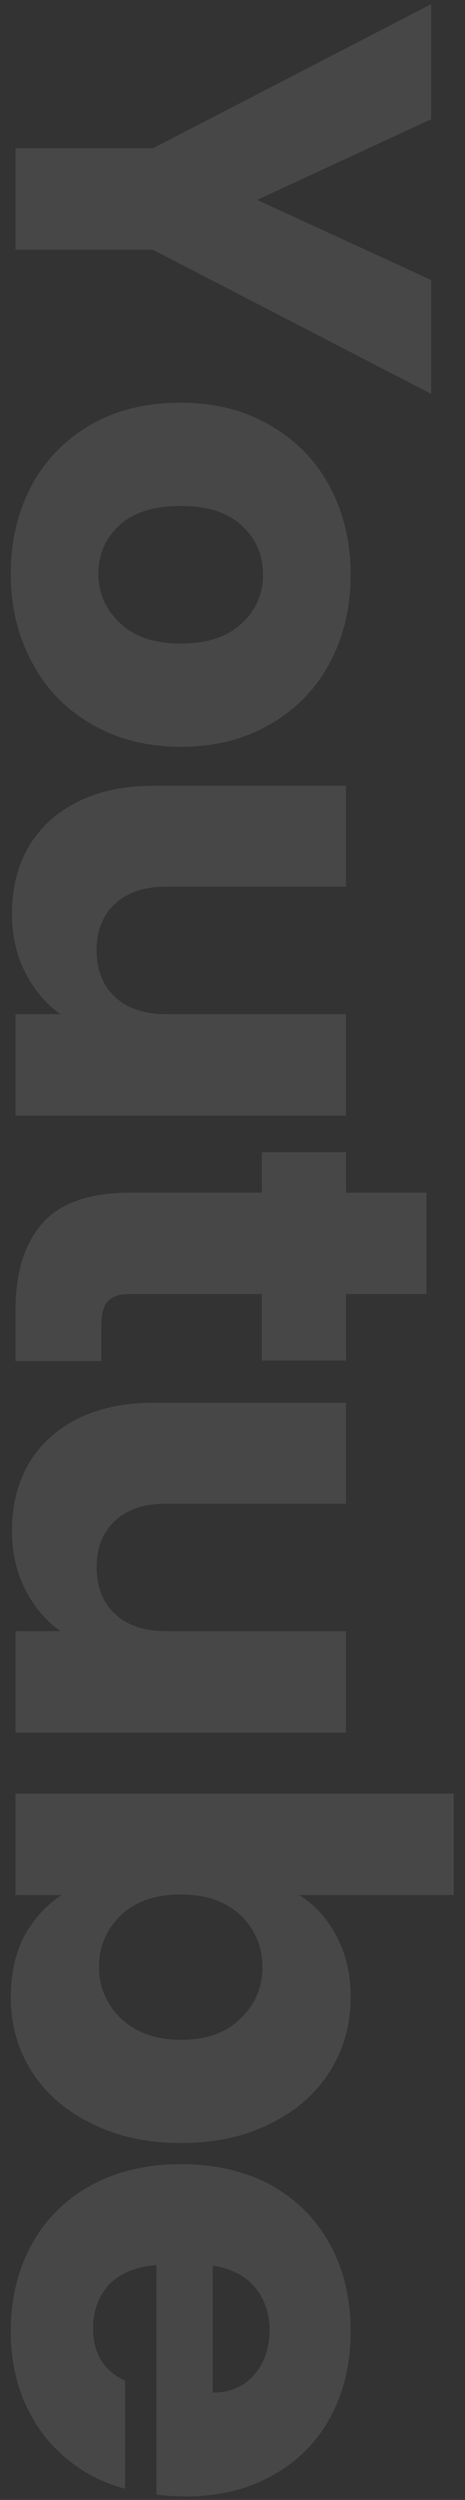
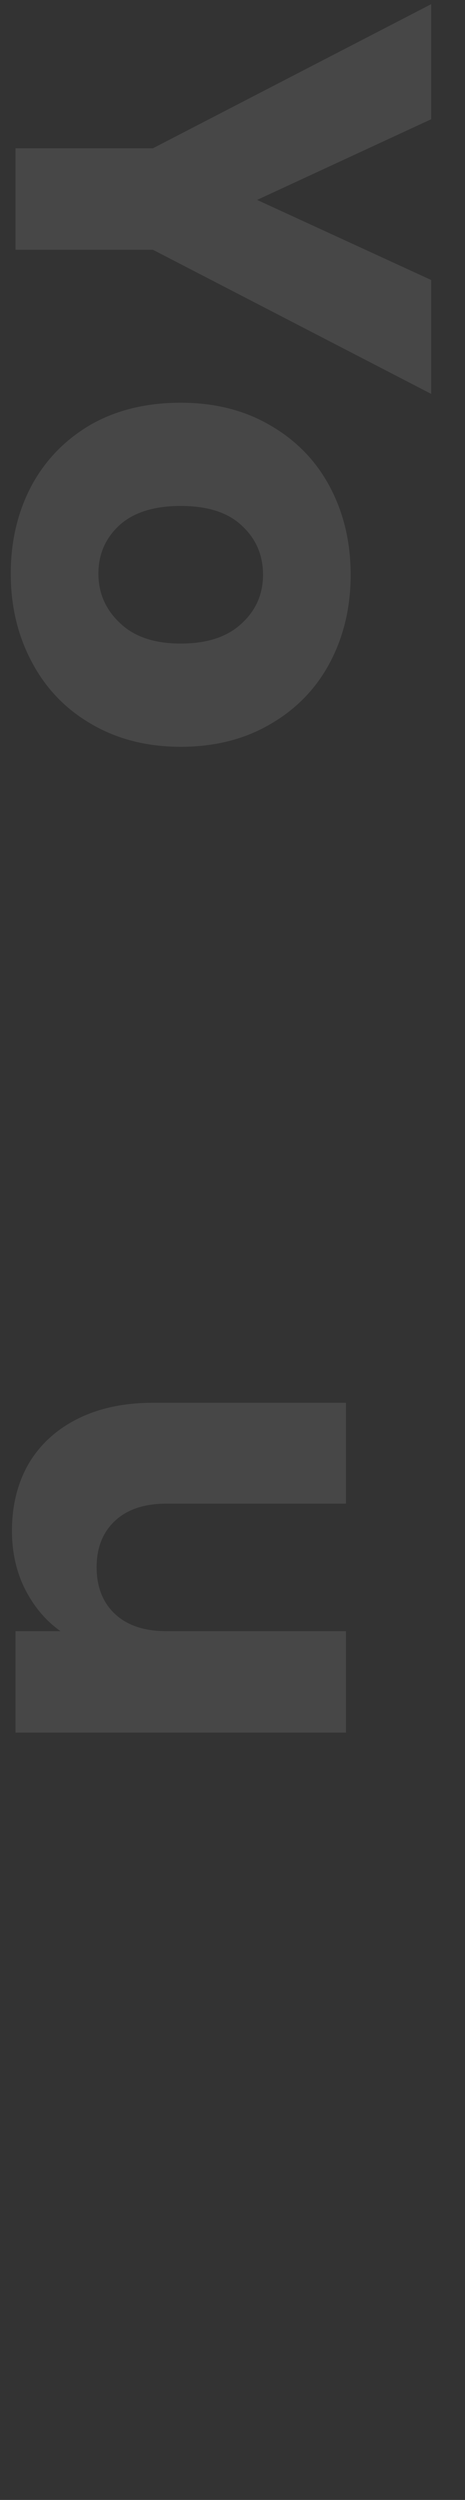
<svg xmlns="http://www.w3.org/2000/svg" width="30" height="161" viewBox="0 0 30 161" fill="none">
  <rect x="0" y="0" width="30" height="161" fill="#333333" stroke="none" />
-   <path d="M12.003 160.772C11.392 160.772 10.755 160.734 10.092 160.658L10.092 145.873C8.768 145.975 7.749 146.395 7.036 147.133C6.349 147.897 6.005 148.827 6.005 149.922C6.005 151.552 6.692 152.686 8.068 153.322L8.068 160.276C6.667 159.919 5.406 159.27 4.285 158.327C3.165 157.41 2.286 156.251 1.649 154.851C1.013 153.45 0.694 151.883 0.694 150.152C0.694 148.063 1.14 146.204 2.031 144.574C2.923 142.944 4.196 141.67 5.852 140.753C7.507 139.836 9.443 139.378 11.659 139.378C13.875 139.378 15.81 139.824 17.466 140.715C19.122 141.632 20.395 142.905 21.286 144.536C22.178 146.166 22.623 148.038 22.623 150.152C22.623 152.215 22.191 154.048 21.325 155.653C20.459 157.258 19.223 158.506 17.619 159.397C16.014 160.314 14.142 160.772 12.003 160.772ZM13.722 154.087C14.843 154.087 15.734 153.705 16.396 152.94C17.058 152.176 17.39 151.221 17.39 150.075C17.39 148.98 17.071 148.05 16.434 147.286C15.798 146.548 14.893 146.089 13.722 145.911L13.722 154.087Z" fill="white" fill-opacity="0.1" />
-   <path d="M19.3 122.045C20.293 122.656 21.095 123.535 21.707 124.681C22.318 125.827 22.624 127.139 22.624 128.616C22.624 130.373 22.178 131.965 21.286 133.391C20.395 134.818 19.122 135.938 17.466 136.753C15.81 137.594 13.887 138.014 11.697 138.014C9.507 138.014 7.571 137.594 5.89 136.753C4.235 135.938 2.948 134.818 2.031 133.391C1.14 131.965 0.694 130.373 0.694 128.616C0.694 127.113 0.987 125.801 1.573 124.681C2.184 123.56 2.987 122.681 3.98 122.045L1 122.045L1 115.512L29.271 115.512L29.271 122.045L19.3 122.045ZM11.697 131.366C13.327 131.366 14.601 130.908 15.518 129.991C16.46 129.1 16.931 127.992 16.931 126.667C16.931 125.368 16.46 124.26 15.518 123.344C14.575 122.452 13.289 122.006 11.659 122.006C10.029 122.006 8.743 122.452 7.8 123.344C6.858 124.26 6.387 125.368 6.387 126.667C6.387 127.966 6.858 129.074 7.8 129.991C8.768 130.908 10.067 131.366 11.697 131.366Z" fill="white" fill-opacity="0.1" />
  <path d="M22.318 111.583L1 111.583L1 105.05L3.904 105.05C2.961 104.388 2.197 103.484 1.611 102.338C1.051 101.217 0.771 99.969 0.771 98.594C0.771 96.964 1.127 95.525 1.841 94.277C2.579 93.029 3.636 92.061 5.011 91.373C6.387 90.686 8.004 90.342 9.863 90.342L22.318 90.342L22.318 96.837L10.742 96.837C9.316 96.837 8.208 97.206 7.418 97.944C6.629 98.683 6.234 99.676 6.234 100.924C6.234 102.198 6.629 103.204 7.418 103.943C8.208 104.681 9.316 105.05 10.742 105.05L22.318 105.05L22.318 111.583Z" fill="white" fill-opacity="0.1" />
-   <path d="M6.54 87.658L1 87.658L1 84.334C1 81.965 1.573 80.119 2.719 78.794C3.891 77.47 5.788 76.808 8.412 76.808L16.893 76.808L16.893 74.21L22.318 74.21L22.318 76.808L27.514 76.808L27.514 83.341L22.318 83.341L22.318 87.62L16.893 87.62L16.893 83.341L8.335 83.341C7.699 83.341 7.24 83.494 6.96 83.799C6.68 84.105 6.54 84.614 6.54 85.327L6.54 87.658Z" fill="white" fill-opacity="0.1" />
-   <path d="M22.318 71.848L1 71.848L1 65.315L3.904 65.315C2.961 64.653 2.197 63.749 1.611 62.603C1.051 61.482 0.771 60.234 0.771 58.859C0.771 57.228 1.127 55.789 1.841 54.541C2.579 53.294 3.636 52.326 5.011 51.638C6.387 50.95 8.004 50.606 9.863 50.606L22.318 50.606L22.318 57.101L10.742 57.101C9.316 57.101 8.208 57.471 7.418 58.209C6.629 58.948 6.234 59.941 6.234 61.189C6.234 62.462 6.629 63.468 7.418 64.207C8.208 64.946 9.316 65.315 10.742 65.315L22.318 65.315L22.318 71.848Z" fill="white" fill-opacity="0.1" />
  <path d="M0.694 36.939C0.694 34.851 1.14 32.966 2.031 31.285C2.923 29.63 4.196 28.318 5.852 27.35C7.507 26.408 9.443 25.936 11.659 25.936C13.849 25.936 15.772 26.42 17.428 27.388C19.109 28.356 20.395 29.68 21.286 31.361C22.178 33.042 22.623 34.927 22.623 37.016C22.623 39.104 22.178 40.989 21.286 42.67C20.395 44.351 19.109 45.675 17.428 46.643C15.772 47.611 13.849 48.095 11.659 48.095C9.469 48.095 7.533 47.598 5.852 46.605C4.196 45.637 2.923 44.3 2.031 42.594C1.14 40.913 0.694 39.028 0.694 36.939ZM6.349 36.939C6.349 38.187 6.807 39.244 7.724 40.11C8.641 41.002 9.952 41.447 11.659 41.447C13.365 41.447 14.677 41.014 15.594 40.148C16.511 39.308 16.969 38.264 16.969 37.016C16.969 35.742 16.511 34.685 15.594 33.845C14.703 33.004 13.391 32.584 11.659 32.584C9.952 32.584 8.641 32.992 7.724 33.807C6.807 34.647 6.349 35.691 6.349 36.939Z" fill="white" fill-opacity="0.1" />
  <path d="M27.819 25.368L9.863 16.084L1 16.084L1 9.551L9.863 9.551L27.819 0.268L27.819 7.679L16.587 12.875L27.819 18.033L27.819 25.368Z" fill="white" fill-opacity="0.1" />
</svg>